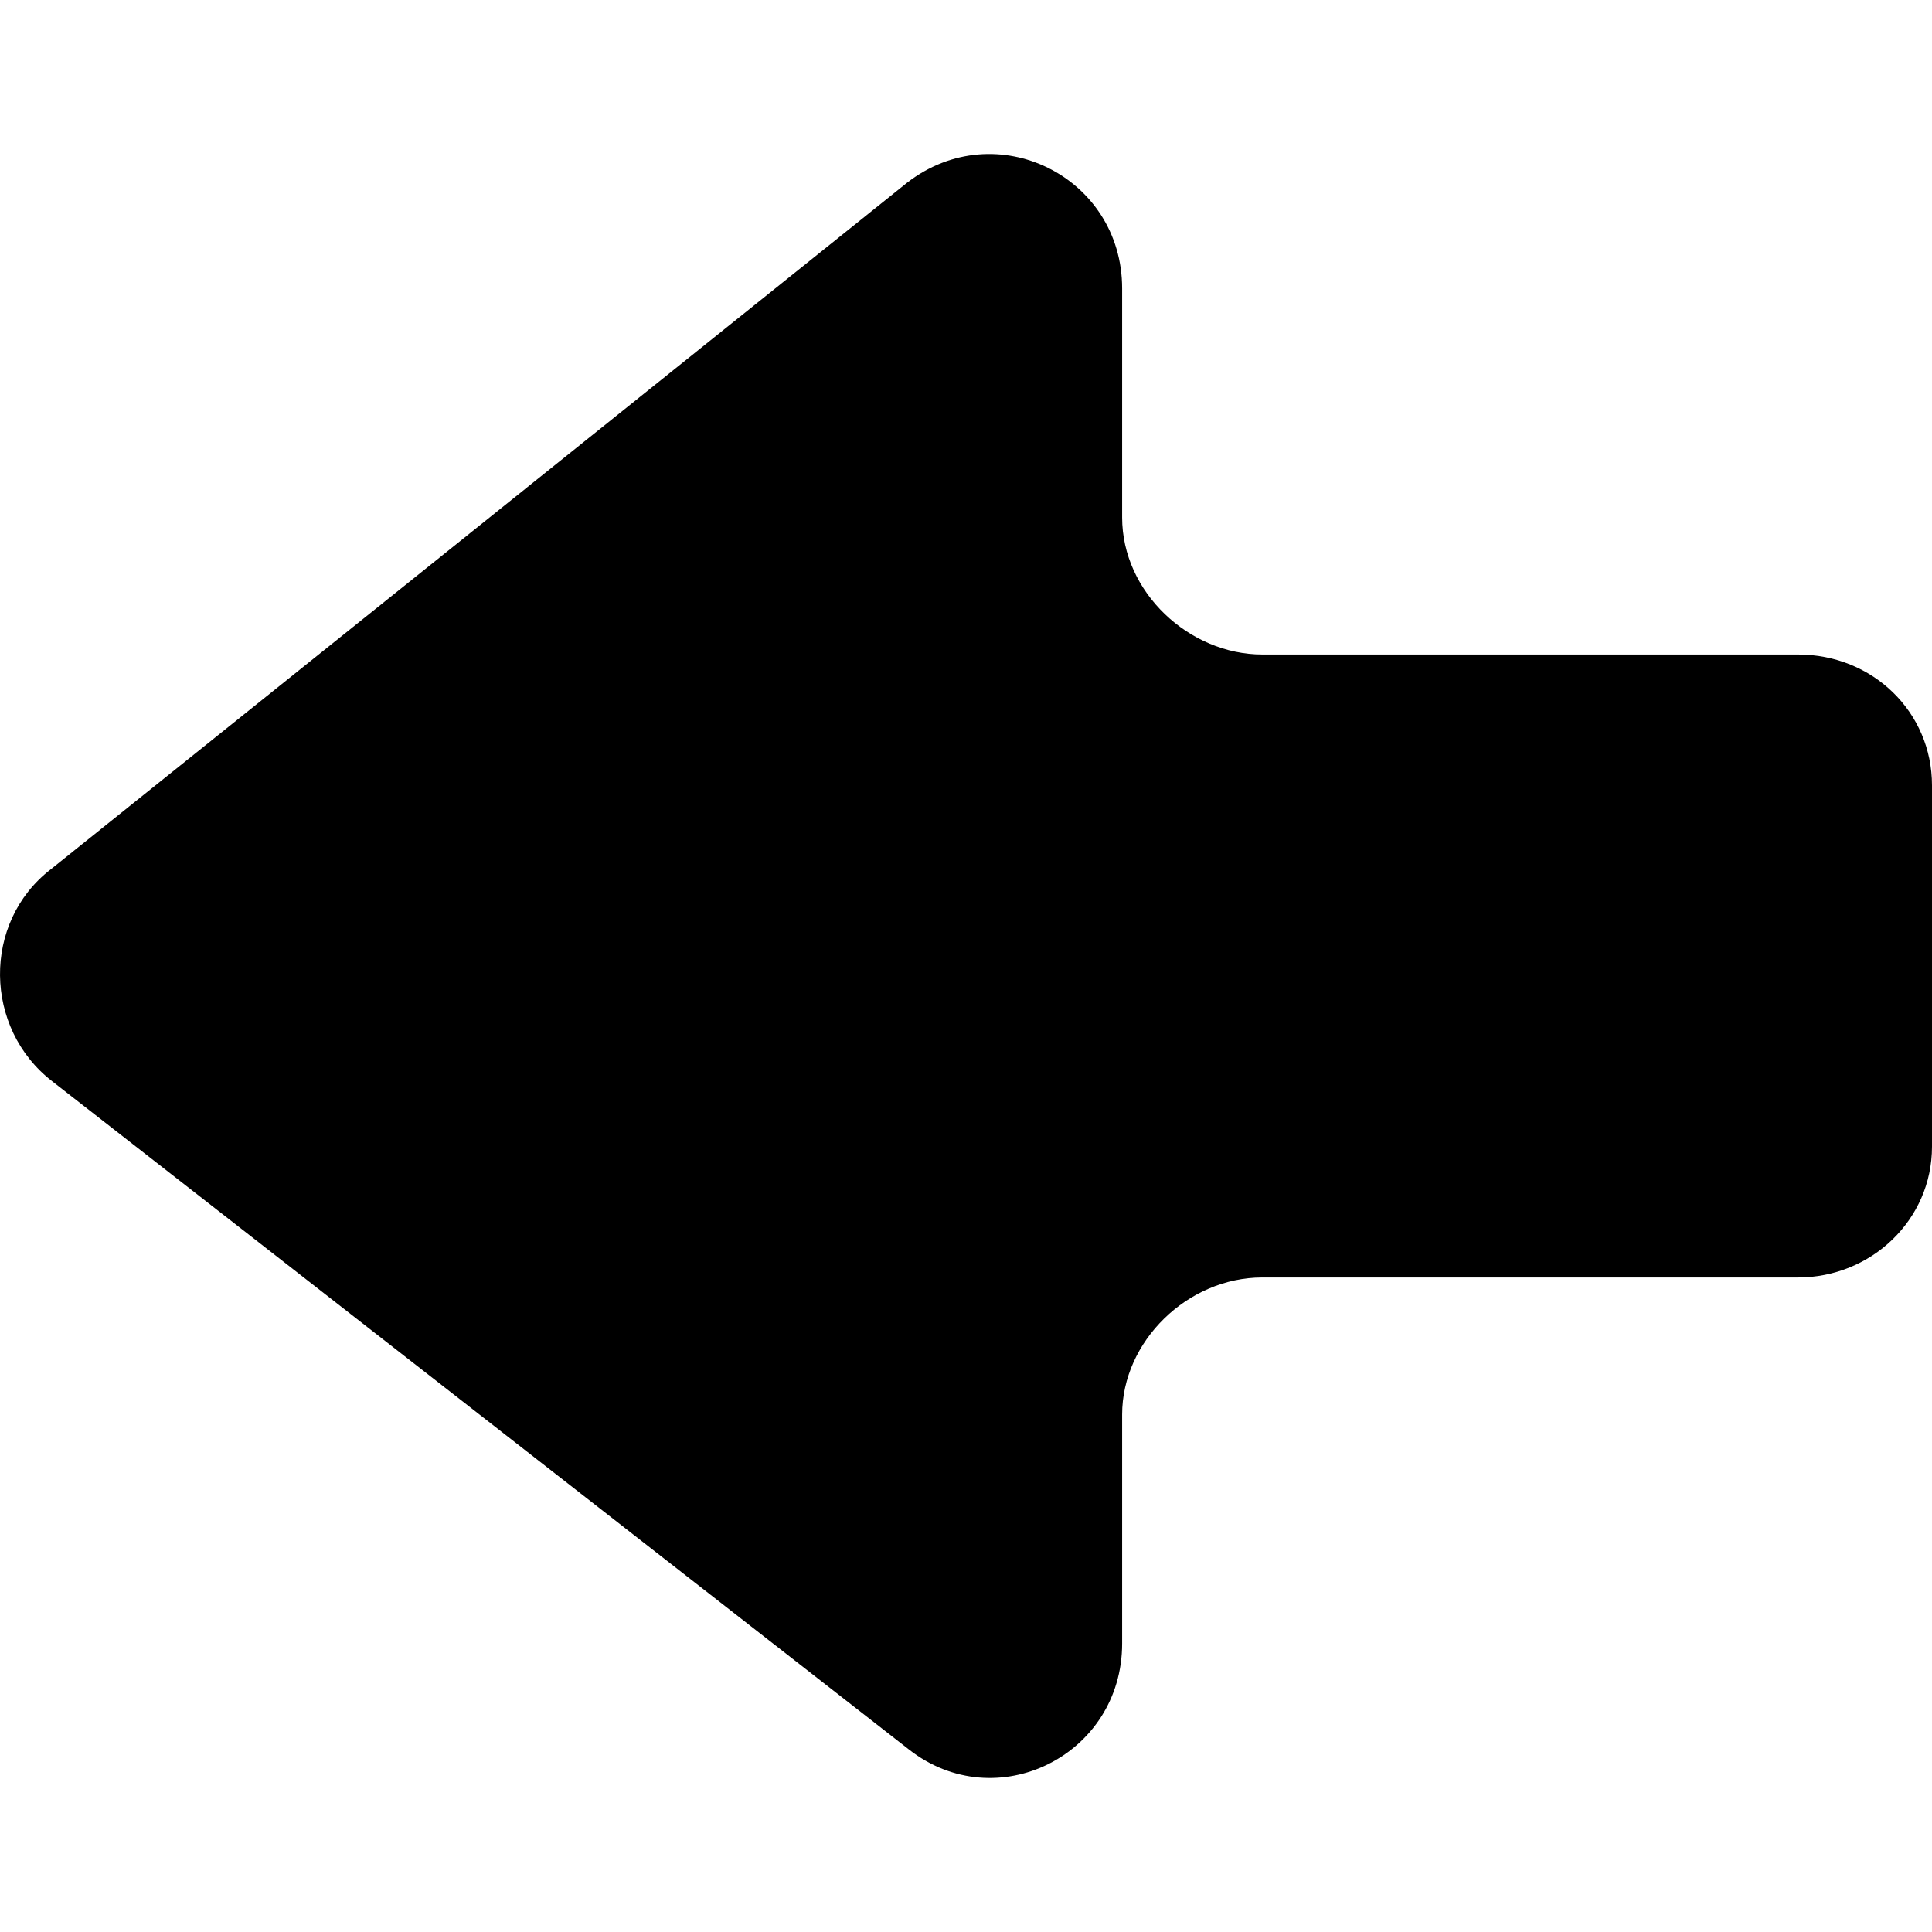
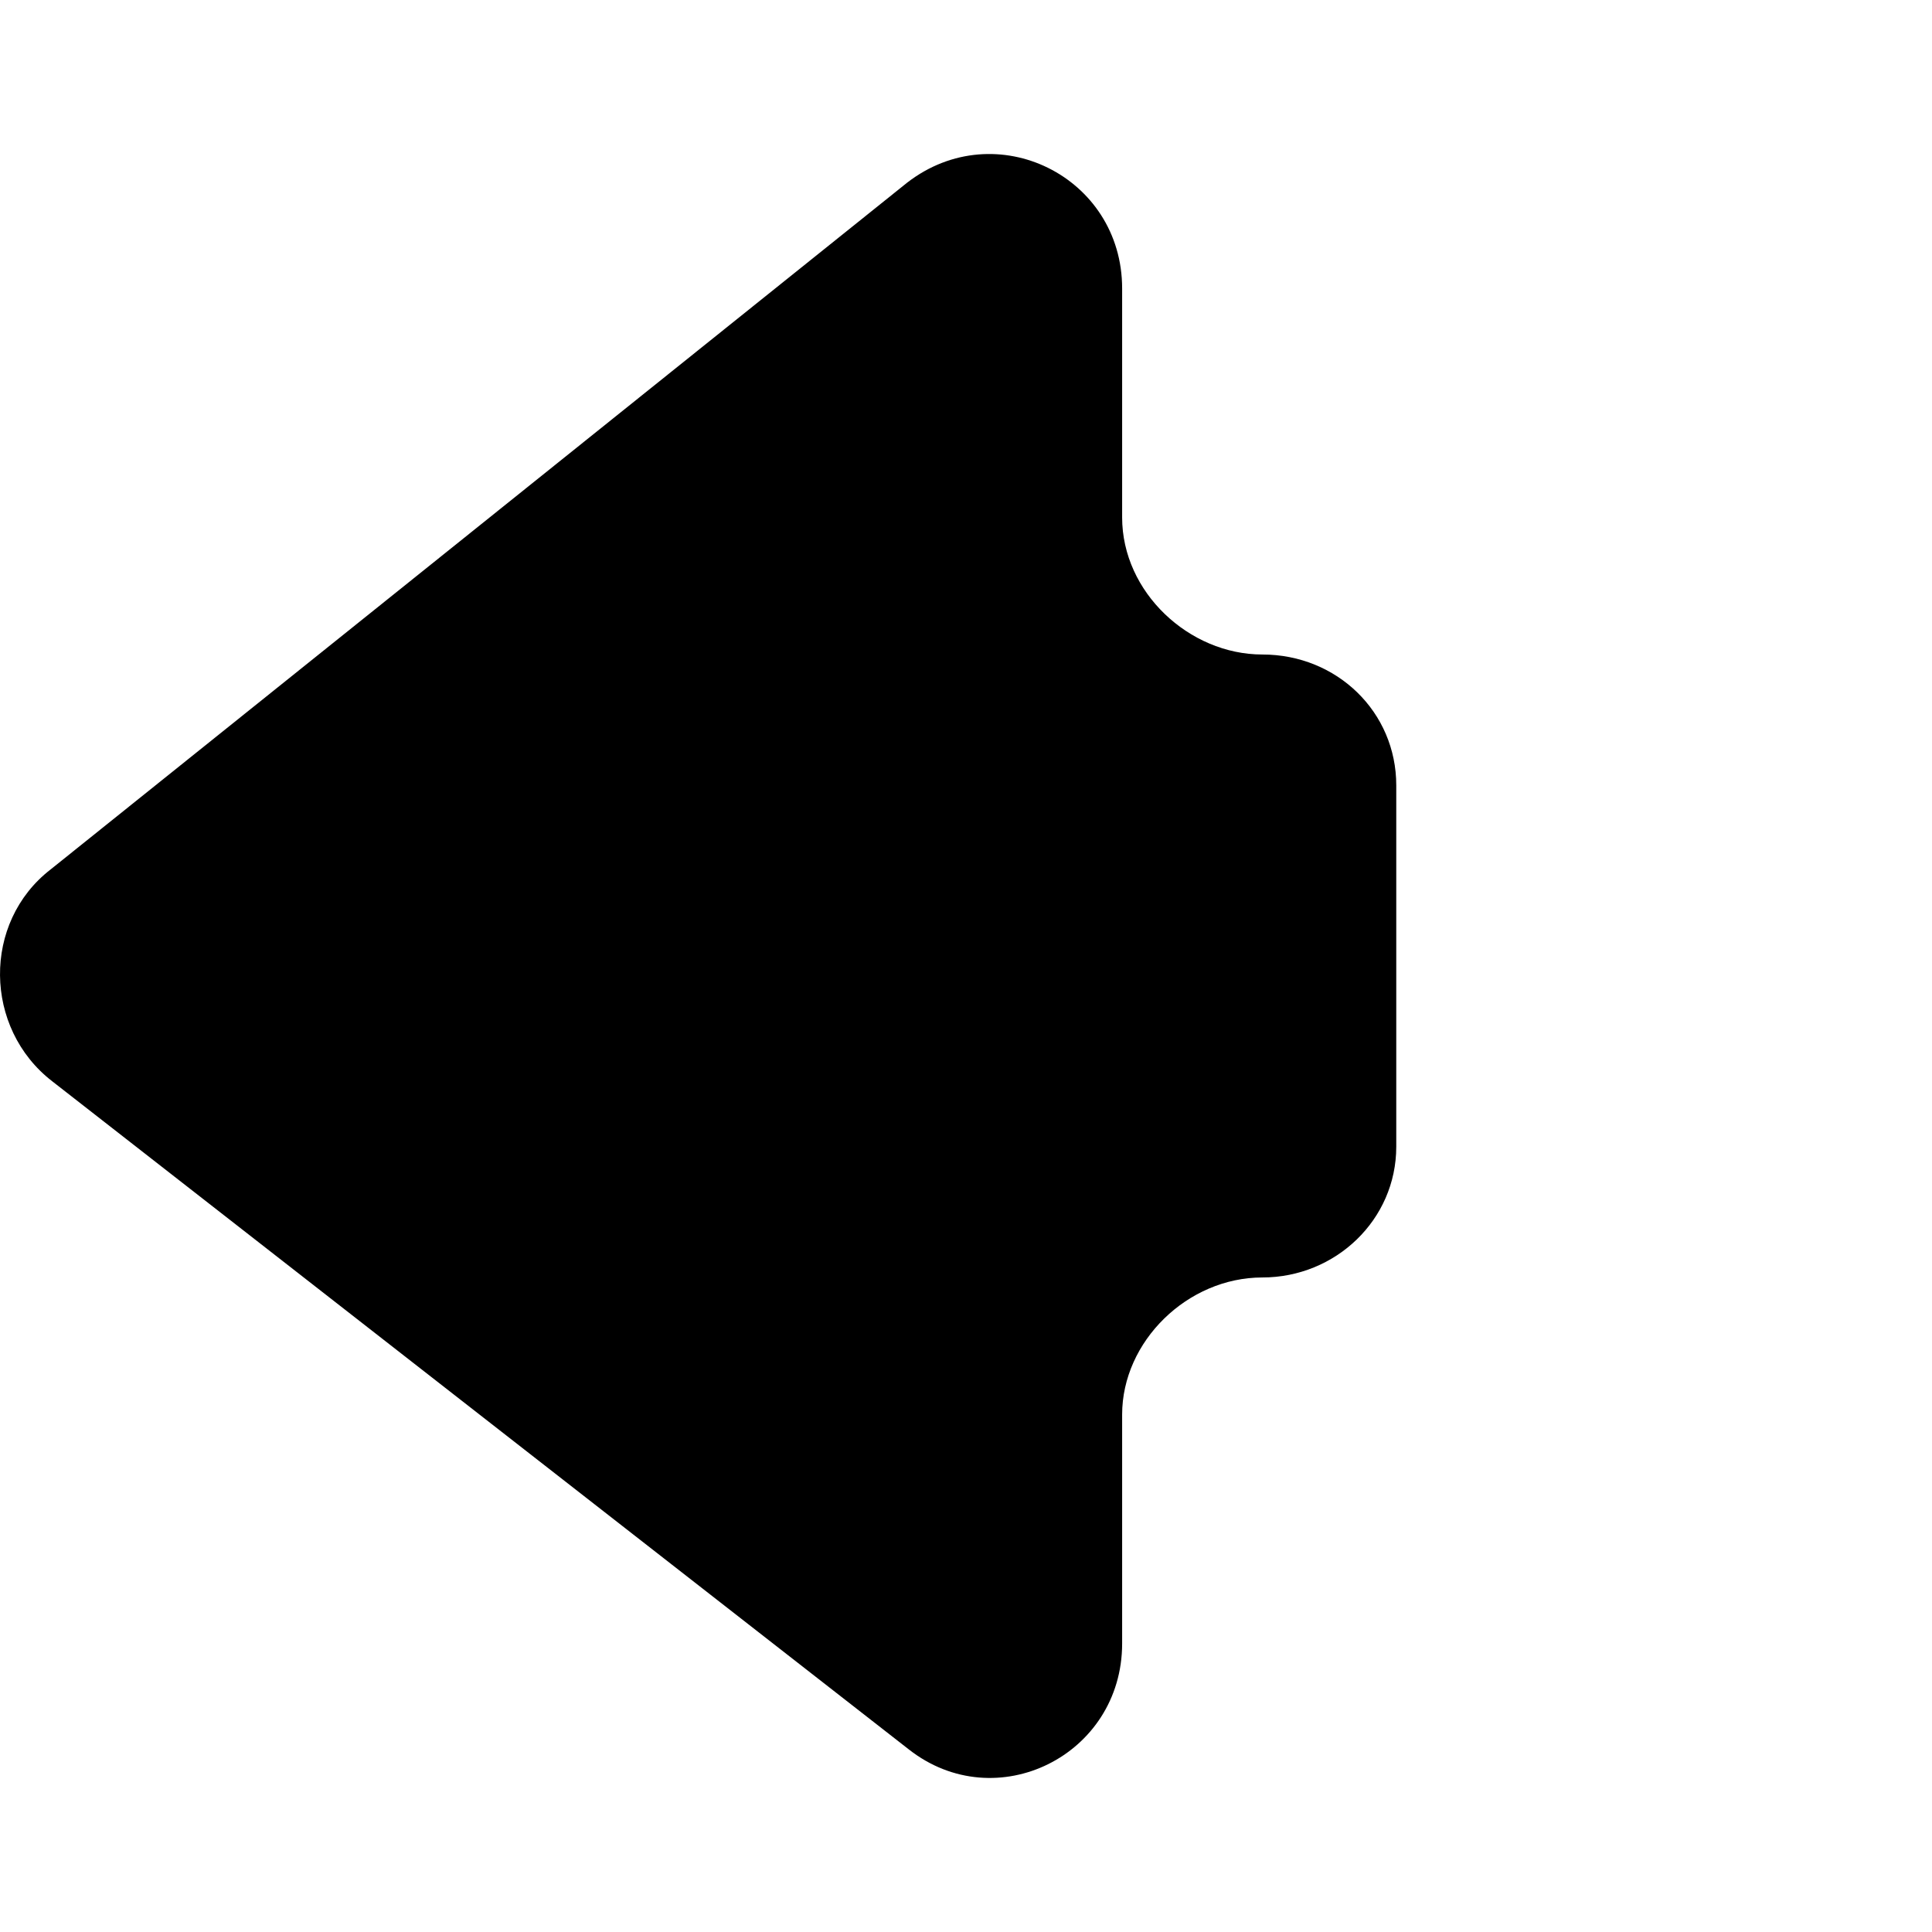
<svg xmlns="http://www.w3.org/2000/svg" version="1.1" id="Capa_1" x="0px" y="0px" width="124.051px" height="124.051px" viewBox="0 0 124.051 124.051" style="enable-background:new 0 0 124.051 124.051;" xml:space="preserve">
  <g>
-     <path d="M3.351,69.426l55,42.899c5.6,4.4,13.7,0.4,13.7-6.8v-14.7c0-4.699,4.2-8.8,9-8.8h34.399c4.7,0,8.601-3.7,8.601-8.399   V50.425c0-4.7-3.8-8.4-8.601-8.4H81.051c-4.7,0-9-4-9-8.8v-14.7c0-7.2-8.101-11.2-13.8-6.8l-55,44.1   C-1.149,59.226-1.049,66.025,3.351,69.426z" />
+     <path d="M3.351,69.426l55,42.899c5.6,4.4,13.7,0.4,13.7-6.8v-14.7c0-4.699,4.2-8.8,9-8.8c4.7,0,8.601-3.7,8.601-8.399   V50.425c0-4.7-3.8-8.4-8.601-8.4H81.051c-4.7,0-9-4-9-8.8v-14.7c0-7.2-8.101-11.2-13.8-6.8l-55,44.1   C-1.149,59.226-1.049,66.025,3.351,69.426z" />
  </g>
  <g>
</g>
  <g>
</g>
  <g>
</g>
  <g>
</g>
  <g>
</g>
  <g>
</g>
  <g>
</g>
  <g>
</g>
  <g>
</g>
  <g>
</g>
  <g>
</g>
  <g>
</g>
  <g>
</g>
  <g>
</g>
  <g>
</g>
</svg>